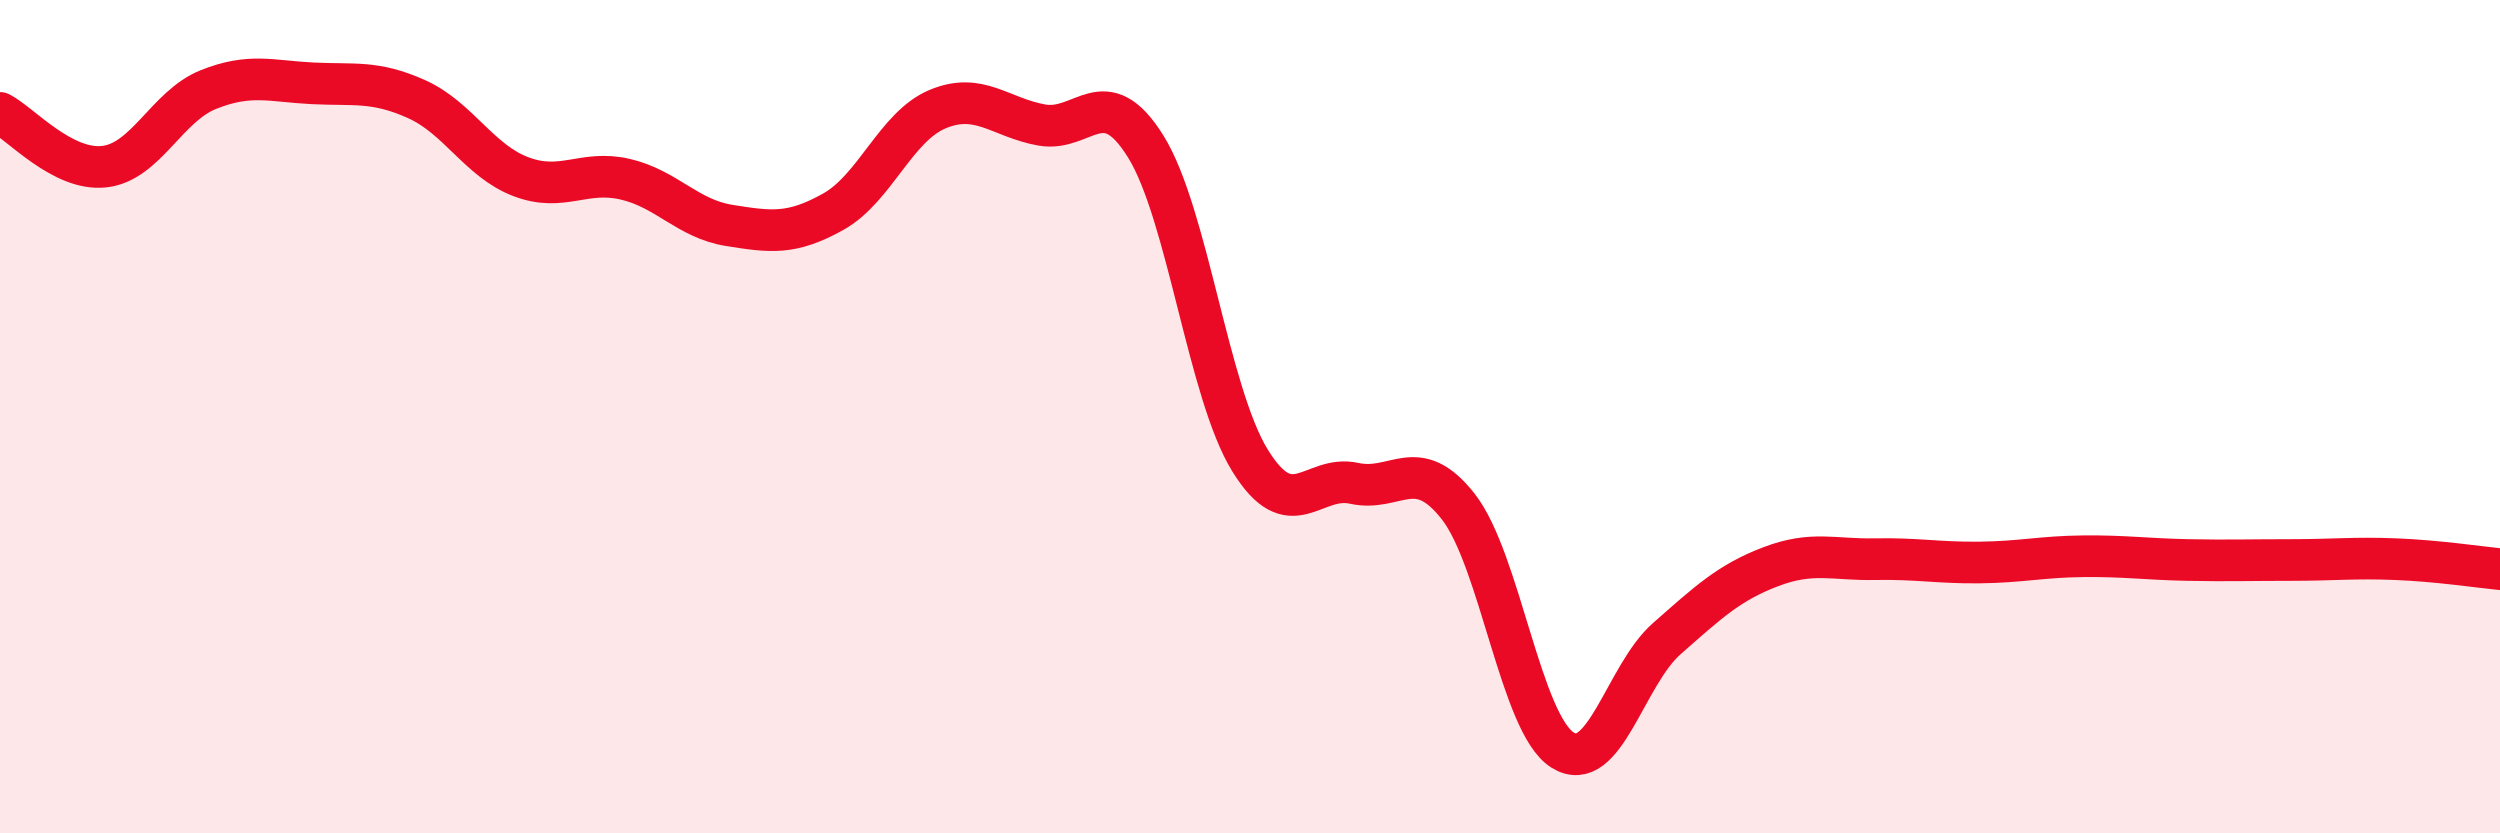
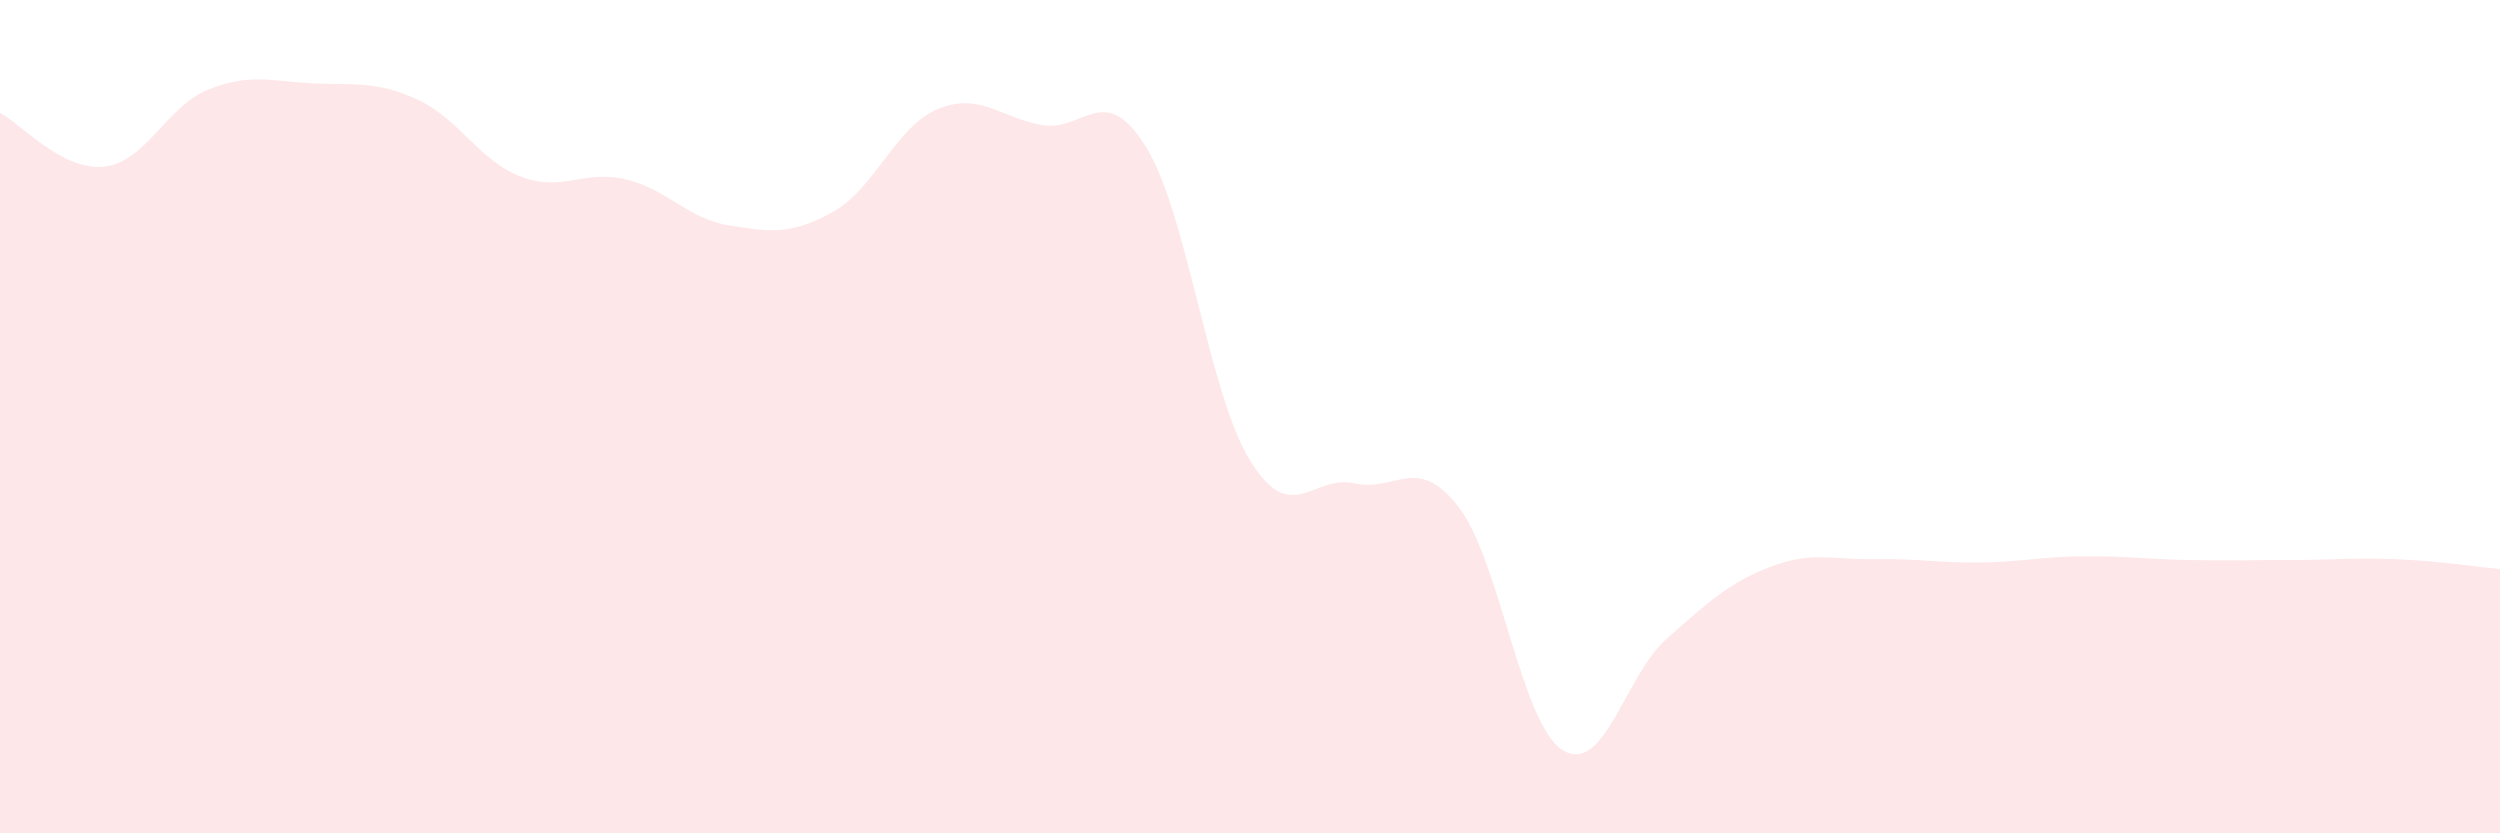
<svg xmlns="http://www.w3.org/2000/svg" width="60" height="20" viewBox="0 0 60 20">
  <path d="M 0,2.71 C 0.5,2.97 1.5,4.11 2.5,4 C 3.5,3.89 4,2.55 5,2.15 C 6,1.75 6.5,1.95 7.5,2 C 8.5,2.05 9,1.93 10,2.38 C 11,2.83 11.5,3.86 12.5,4.24 C 13.5,4.62 14,4.07 15,4.3 C 16,4.53 16.5,5.25 17.5,5.41 C 18.5,5.57 19,5.64 20,5.08 C 21,4.52 21.5,3.04 22.5,2.62 C 23.5,2.2 24,2.82 25,3 C 26,3.18 26.5,1.91 27.5,3.52 C 28.5,5.13 29,9.43 30,11.05 C 31,12.67 31.5,11.38 32.5,11.6 C 33.5,11.82 34,10.88 35,12.16 C 36,13.44 36.5,17.37 37.5,18 C 38.5,18.63 39,16.21 40,15.33 C 41,14.45 41.5,13.98 42.5,13.6 C 43.5,13.22 44,13.44 45,13.42 C 46,13.4 46.5,13.51 47.5,13.5 C 48.5,13.49 49,13.36 50,13.35 C 51,13.34 51.5,13.42 52.5,13.44 C 53.5,13.46 54,13.44 55,13.44 C 56,13.44 56.5,13.38 57.5,13.42 C 58.5,13.46 59.5,13.61 60,13.66L60 20L0 20Z" fill="#EB0A25" opacity="0.1" stroke-linecap="round" stroke-linejoin="round" />
-   <path d="M 0,2.71 C 0.5,2.97 1.5,4.11 2.5,4 C 3.5,3.89 4,2.55 5,2.15 C 6,1.75 6.5,1.95 7.5,2 C 8.5,2.05 9,1.93 10,2.38 C 11,2.83 11.5,3.86 12.5,4.24 C 13.5,4.62 14,4.07 15,4.3 C 16,4.53 16.5,5.25 17.5,5.41 C 18.5,5.57 19,5.64 20,5.08 C 21,4.52 21.5,3.04 22.5,2.62 C 23.5,2.2 24,2.82 25,3 C 26,3.18 26.5,1.91 27.5,3.52 C 28.5,5.13 29,9.43 30,11.05 C 31,12.67 31.5,11.38 32.5,11.6 C 33.5,11.82 34,10.88 35,12.16 C 36,13.44 36.5,17.37 37.5,18 C 38.5,18.63 39,16.21 40,15.33 C 41,14.45 41.5,13.98 42.5,13.6 C 43.5,13.22 44,13.44 45,13.42 C 46,13.4 46.5,13.51 47.5,13.5 C 48.5,13.49 49,13.36 50,13.35 C 51,13.34 51.5,13.42 52.5,13.44 C 53.5,13.46 54,13.44 55,13.44 C 56,13.44 56.5,13.38 57.5,13.42 C 58.5,13.46 59.5,13.61 60,13.66" stroke="#EB0A25" stroke-width="1" fill="none" stroke-linecap="round" stroke-linejoin="round" />
</svg>